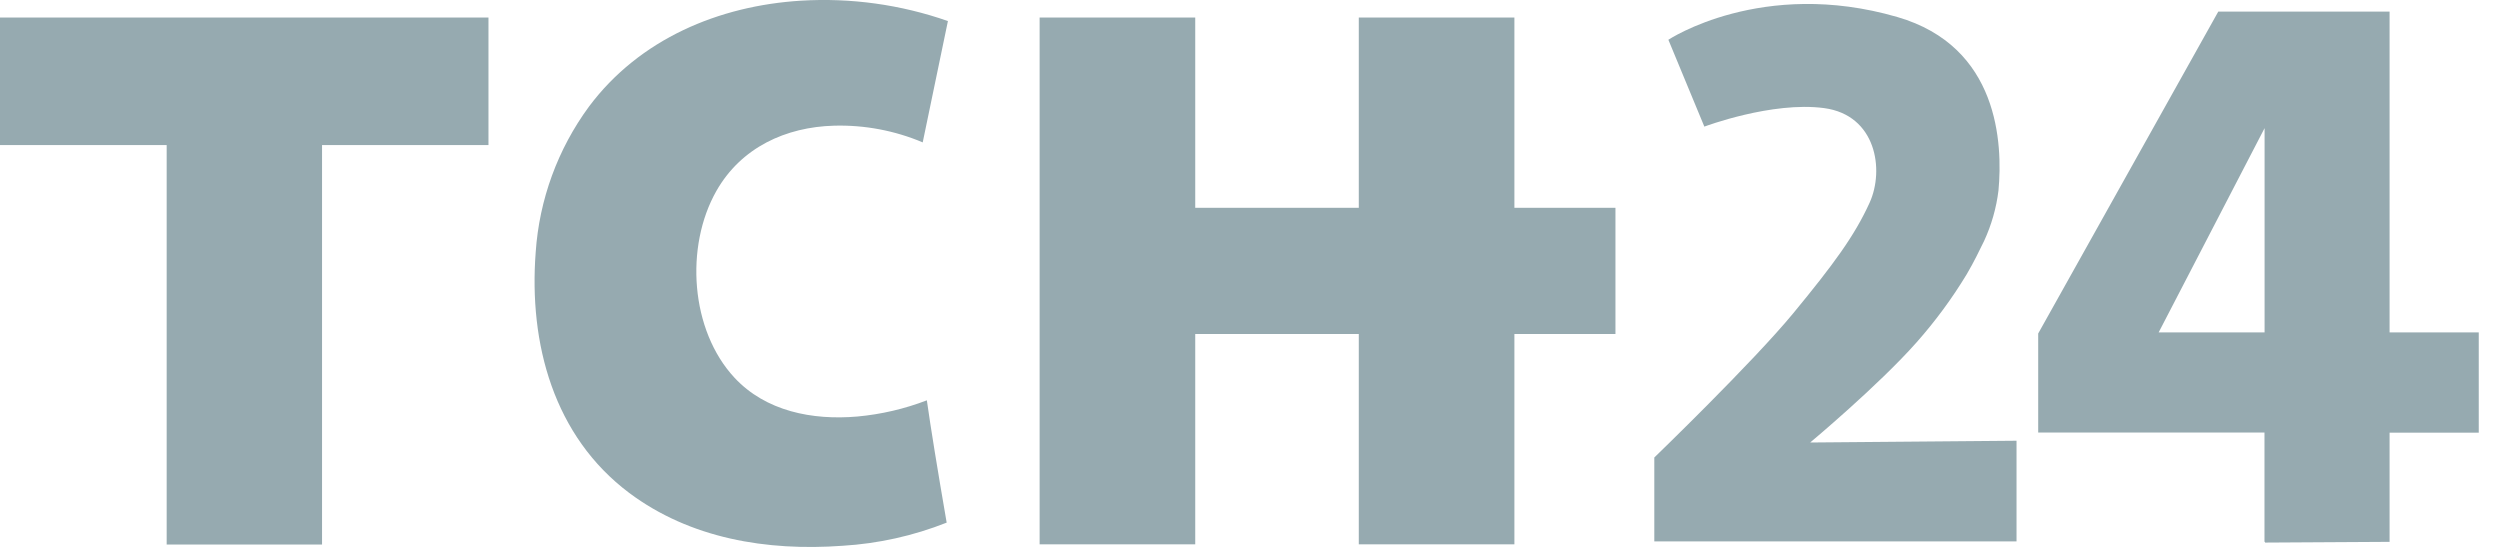
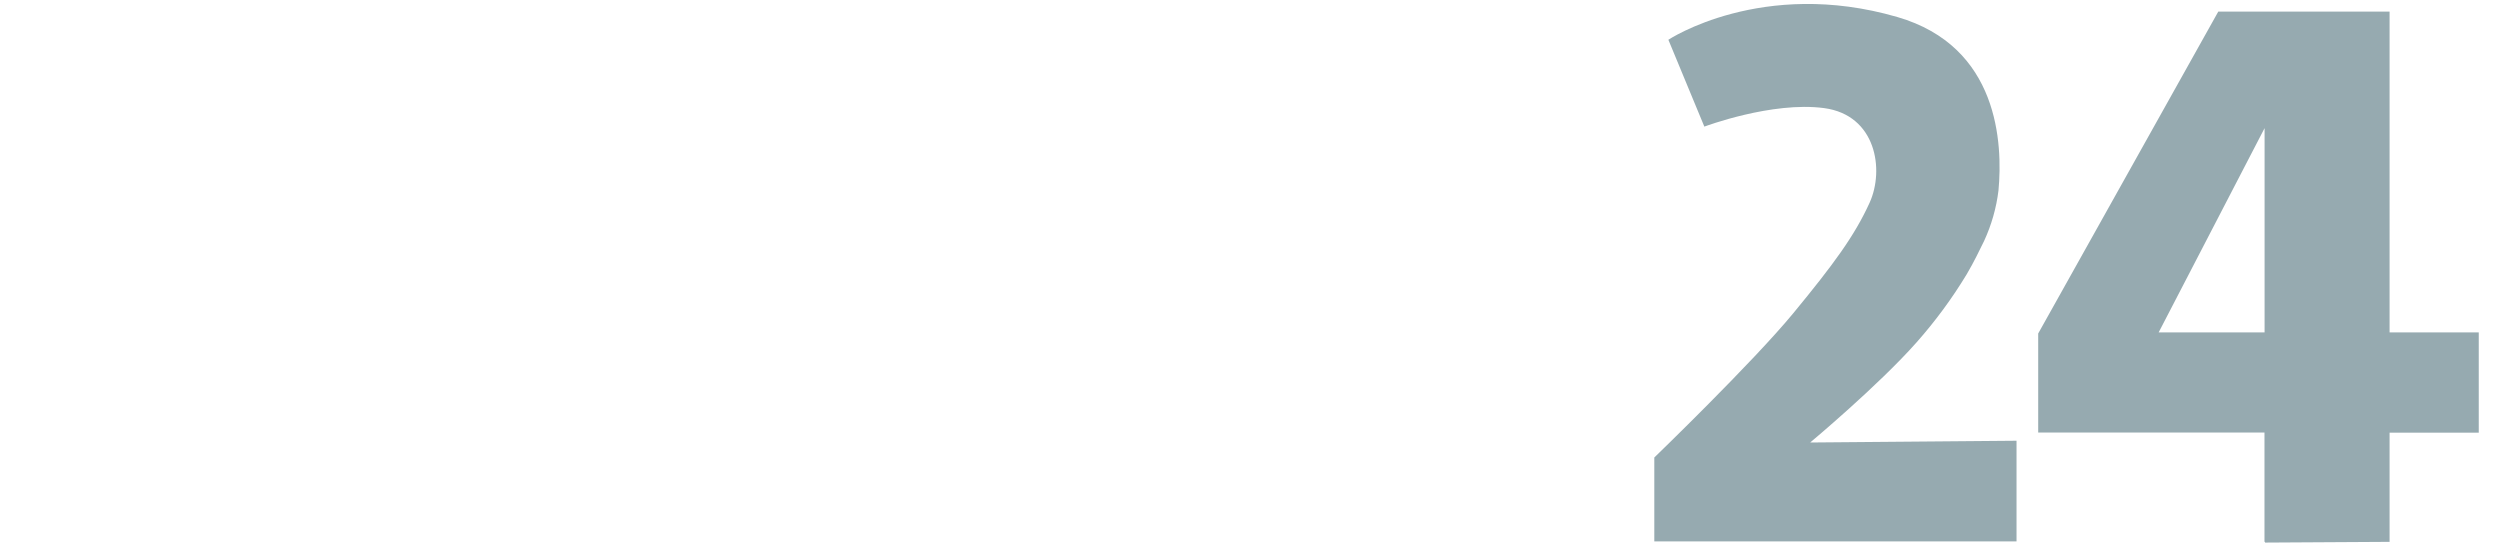
<svg xmlns="http://www.w3.org/2000/svg" width="180" height="40" viewBox="0 0 180 40" fill="none">
  <g clip-path="url(#clip0_716_8422)">
-     <path fill-rule="evenodd" clip-rule="evenodd" d="M97.833 1.263H109.037V14.963H116.313V24.049H109.037V39.193H97.833V24.049H86.057V39.193H74.853V1.263H86.057V14.963H97.833V1.263ZM66.44 10.229L68.25 1.516C64.855 0.329 61.257 -0.17 57.667 0.049C51.77 0.413 46.047 2.799 42.403 7.679C40.156 10.738 38.827 14.373 38.57 18.159C38.067 24.739 39.86 31.409 45.307 35.493C49.697 38.773 55.193 39.693 60.663 39.296C63.235 39.141 65.765 38.578 68.16 37.629C67.493 33.765 67.018 30.829 66.733 28.823C65.128 29.44 63.446 29.833 61.733 29.989C58.483 30.273 55.13 29.606 52.887 27.199C49.707 23.786 49.3 17.759 51.583 13.743C53.367 10.613 56.583 9.143 60.053 9.049C62.244 8.989 64.422 9.4 66.44 10.253V10.229V10.229ZM0 1.263H35.17V10.443H23.187V39.206H12V10.443H0V1.263Z" fill="#96AAB0" />
    <path d="M120.123 2.863C120.123 2.863 126.86 -1.607 136.61 1.226C143.923 3.346 144.203 10.346 143.89 13.72C143.736 14.975 143.387 16.198 142.857 17.346C142.523 18.033 142.12 18.866 141.61 19.736C140.557 21.478 139.349 23.12 138 24.643C135.237 27.766 130.333 31.86 130.333 31.86L145.19 31.733V38.983H119.11V32.94C119.11 32.94 126.193 26.1 129.11 22.56C132.027 19.02 133.527 16.976 134.61 14.6C135.693 12.223 135.083 8.283 131.333 7.783C127.583 7.283 122.713 9.116 122.713 9.116L120.123 2.863V2.863ZM172.05 23.933V0.833H159.717L146.75 24.013V31.143H163.043V39.013H163.083V39.066L172.05 39.013V31.153H178.47V23.933H172.05ZM163.05 23.933H155.423L163.05 9.226V23.933Z" fill="#96AAB0" />
  </g>
  <defs>
    <clipPath id="clip0_716_8422">
      <rect width="178.667" height="40" fill="white" />
    </clipPath>
  </defs>
</svg>